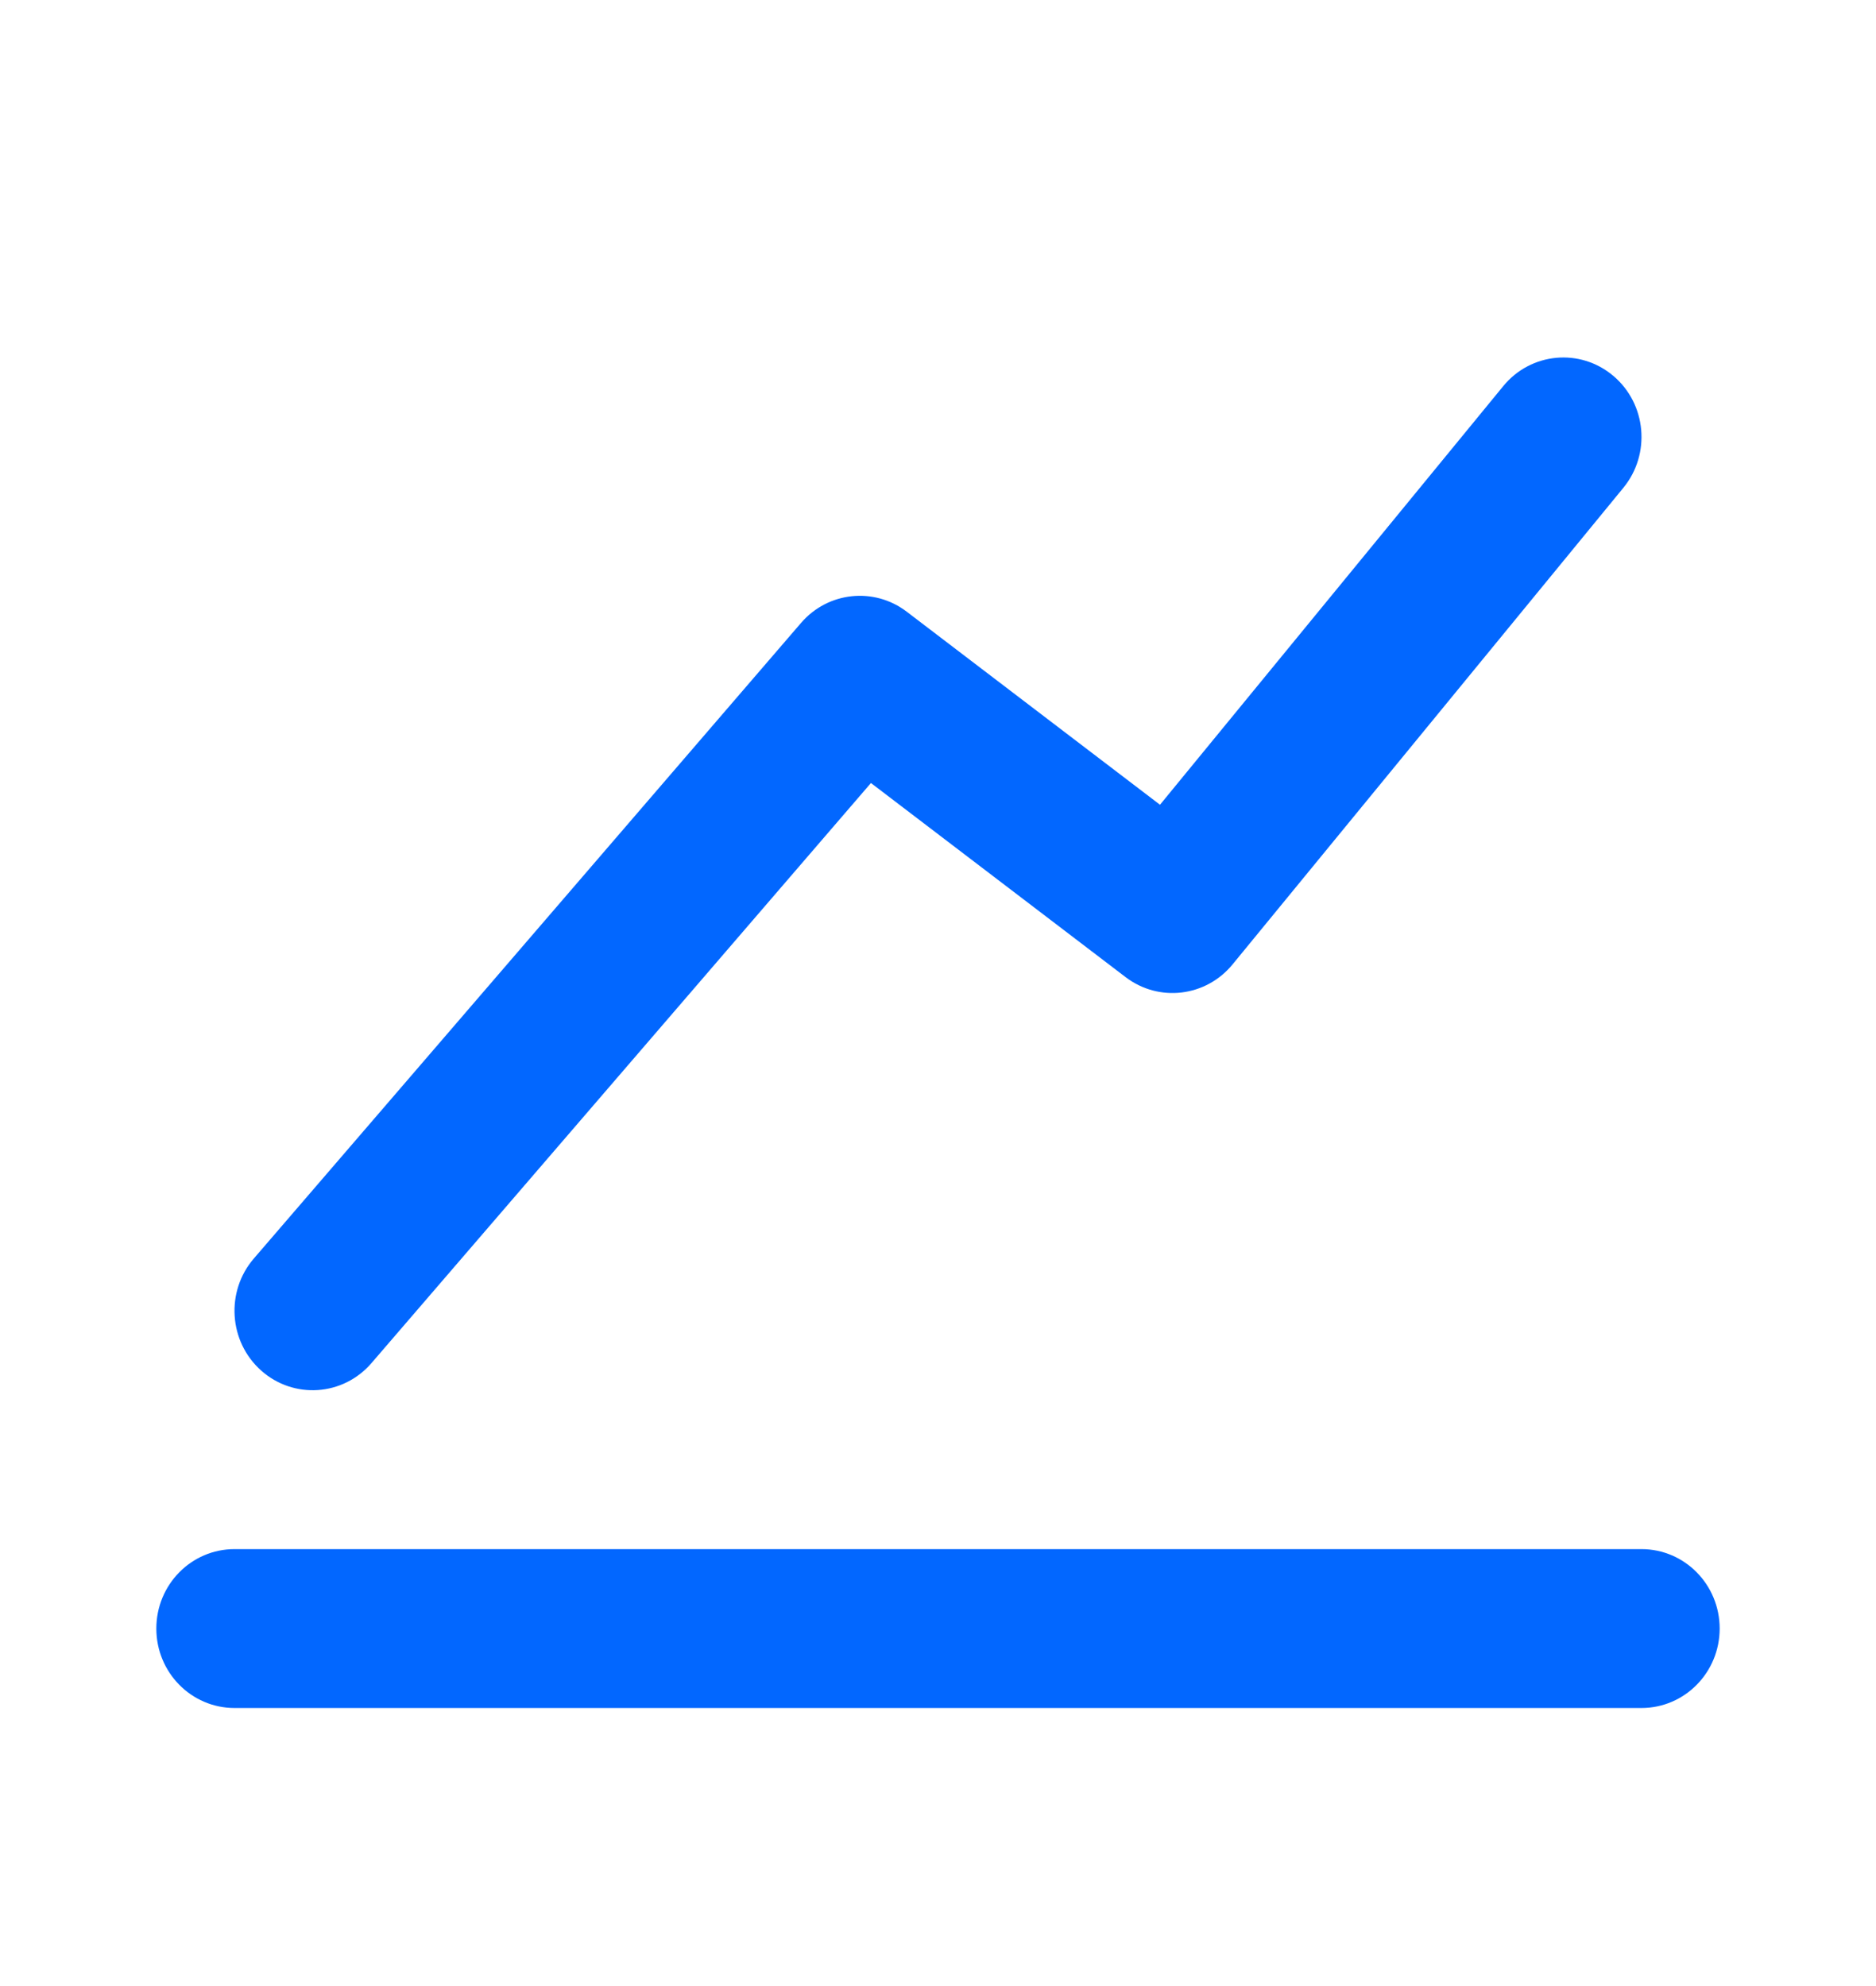
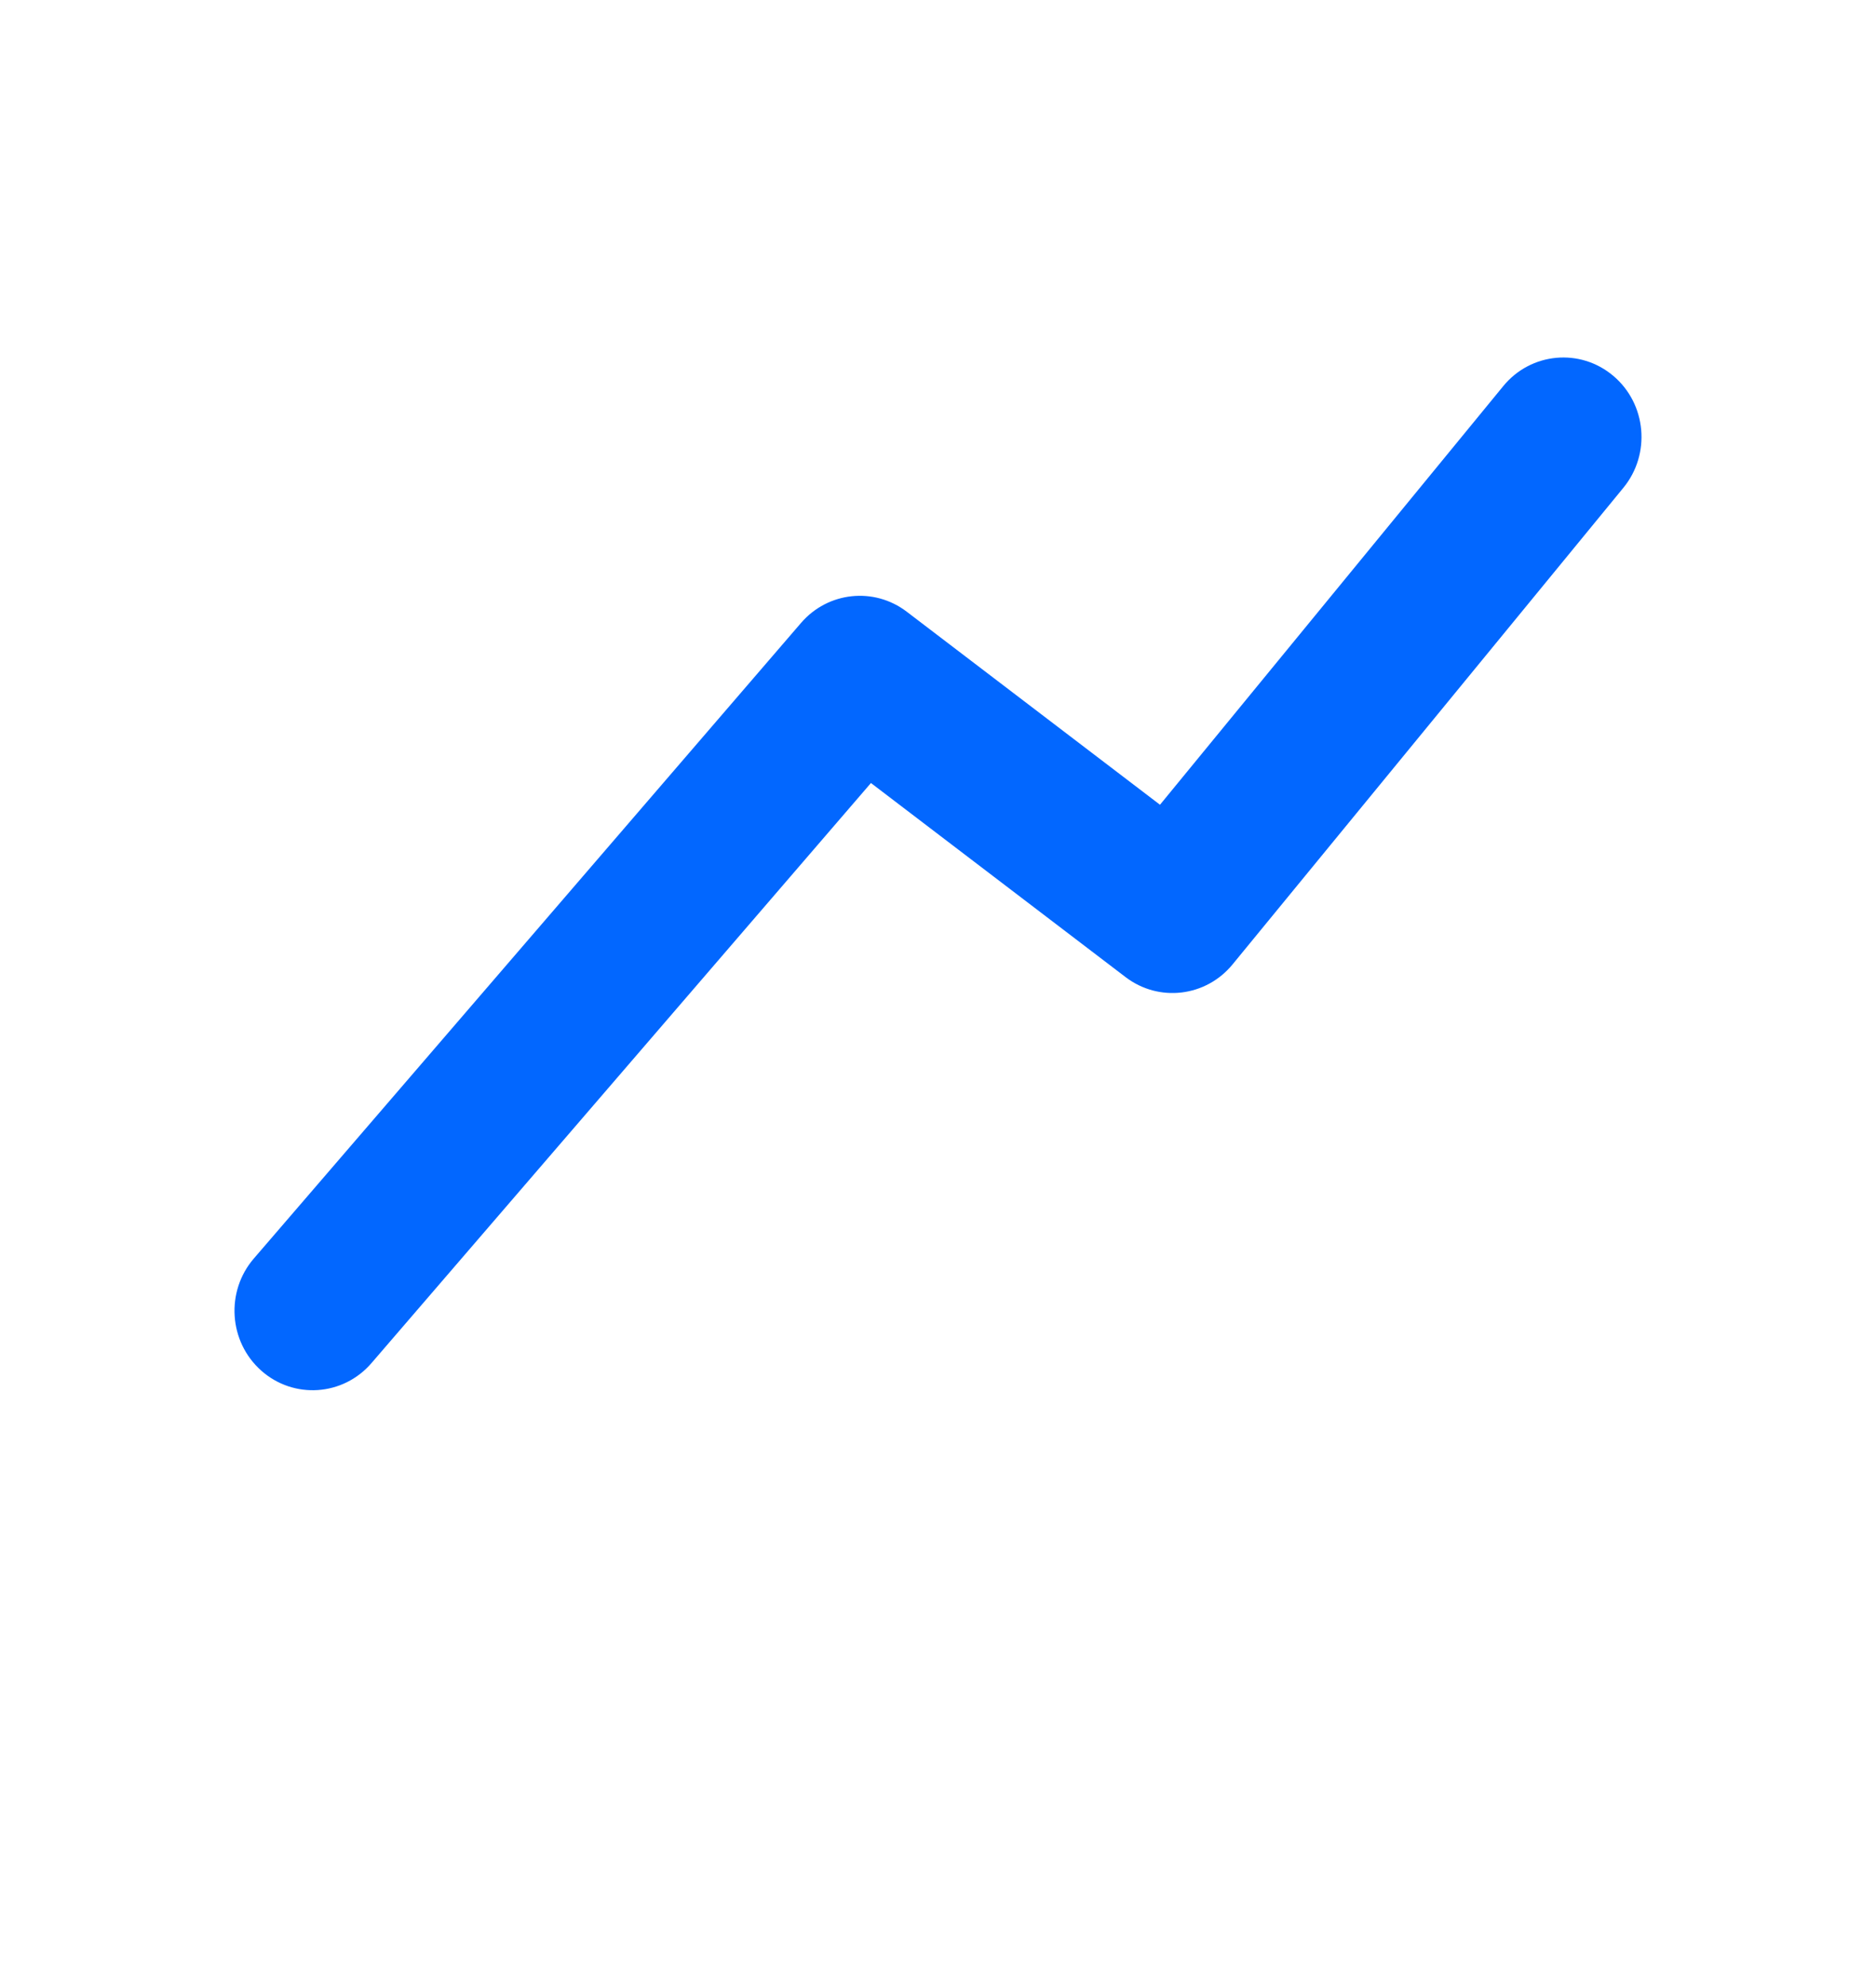
<svg xmlns="http://www.w3.org/2000/svg" width="51" height="54" viewBox="0 0 51 54" fill="none">
  <path fill-rule="evenodd" clip-rule="evenodd" d="M43.86 10.221C44.762 10.984 44.884 12.346 44.132 13.263L33.507 26.223C32.783 27.106 31.505 27.258 30.6 26.568L23.677 21.29L10.099 37.062C9.326 37.96 7.984 38.051 7.101 37.266C6.217 36.48 6.128 35.115 6.901 34.218L21.776 16.938C22.508 16.087 23.761 15.954 24.65 16.632L31.535 21.881L40.868 10.497C41.619 9.581 42.959 9.457 43.86 10.221Z" fill="#0267FF" />
-   <path fill-rule="evenodd" clip-rule="evenodd" d="M4.25 44.28C4.25 43.087 5.201 42.12 6.375 42.12H44.625C45.799 42.12 46.75 43.087 46.75 44.28C46.75 45.473 45.799 46.44 44.625 46.44H6.375C5.201 46.44 4.25 45.473 4.25 44.28Z" fill="#0267FF" />
</svg>